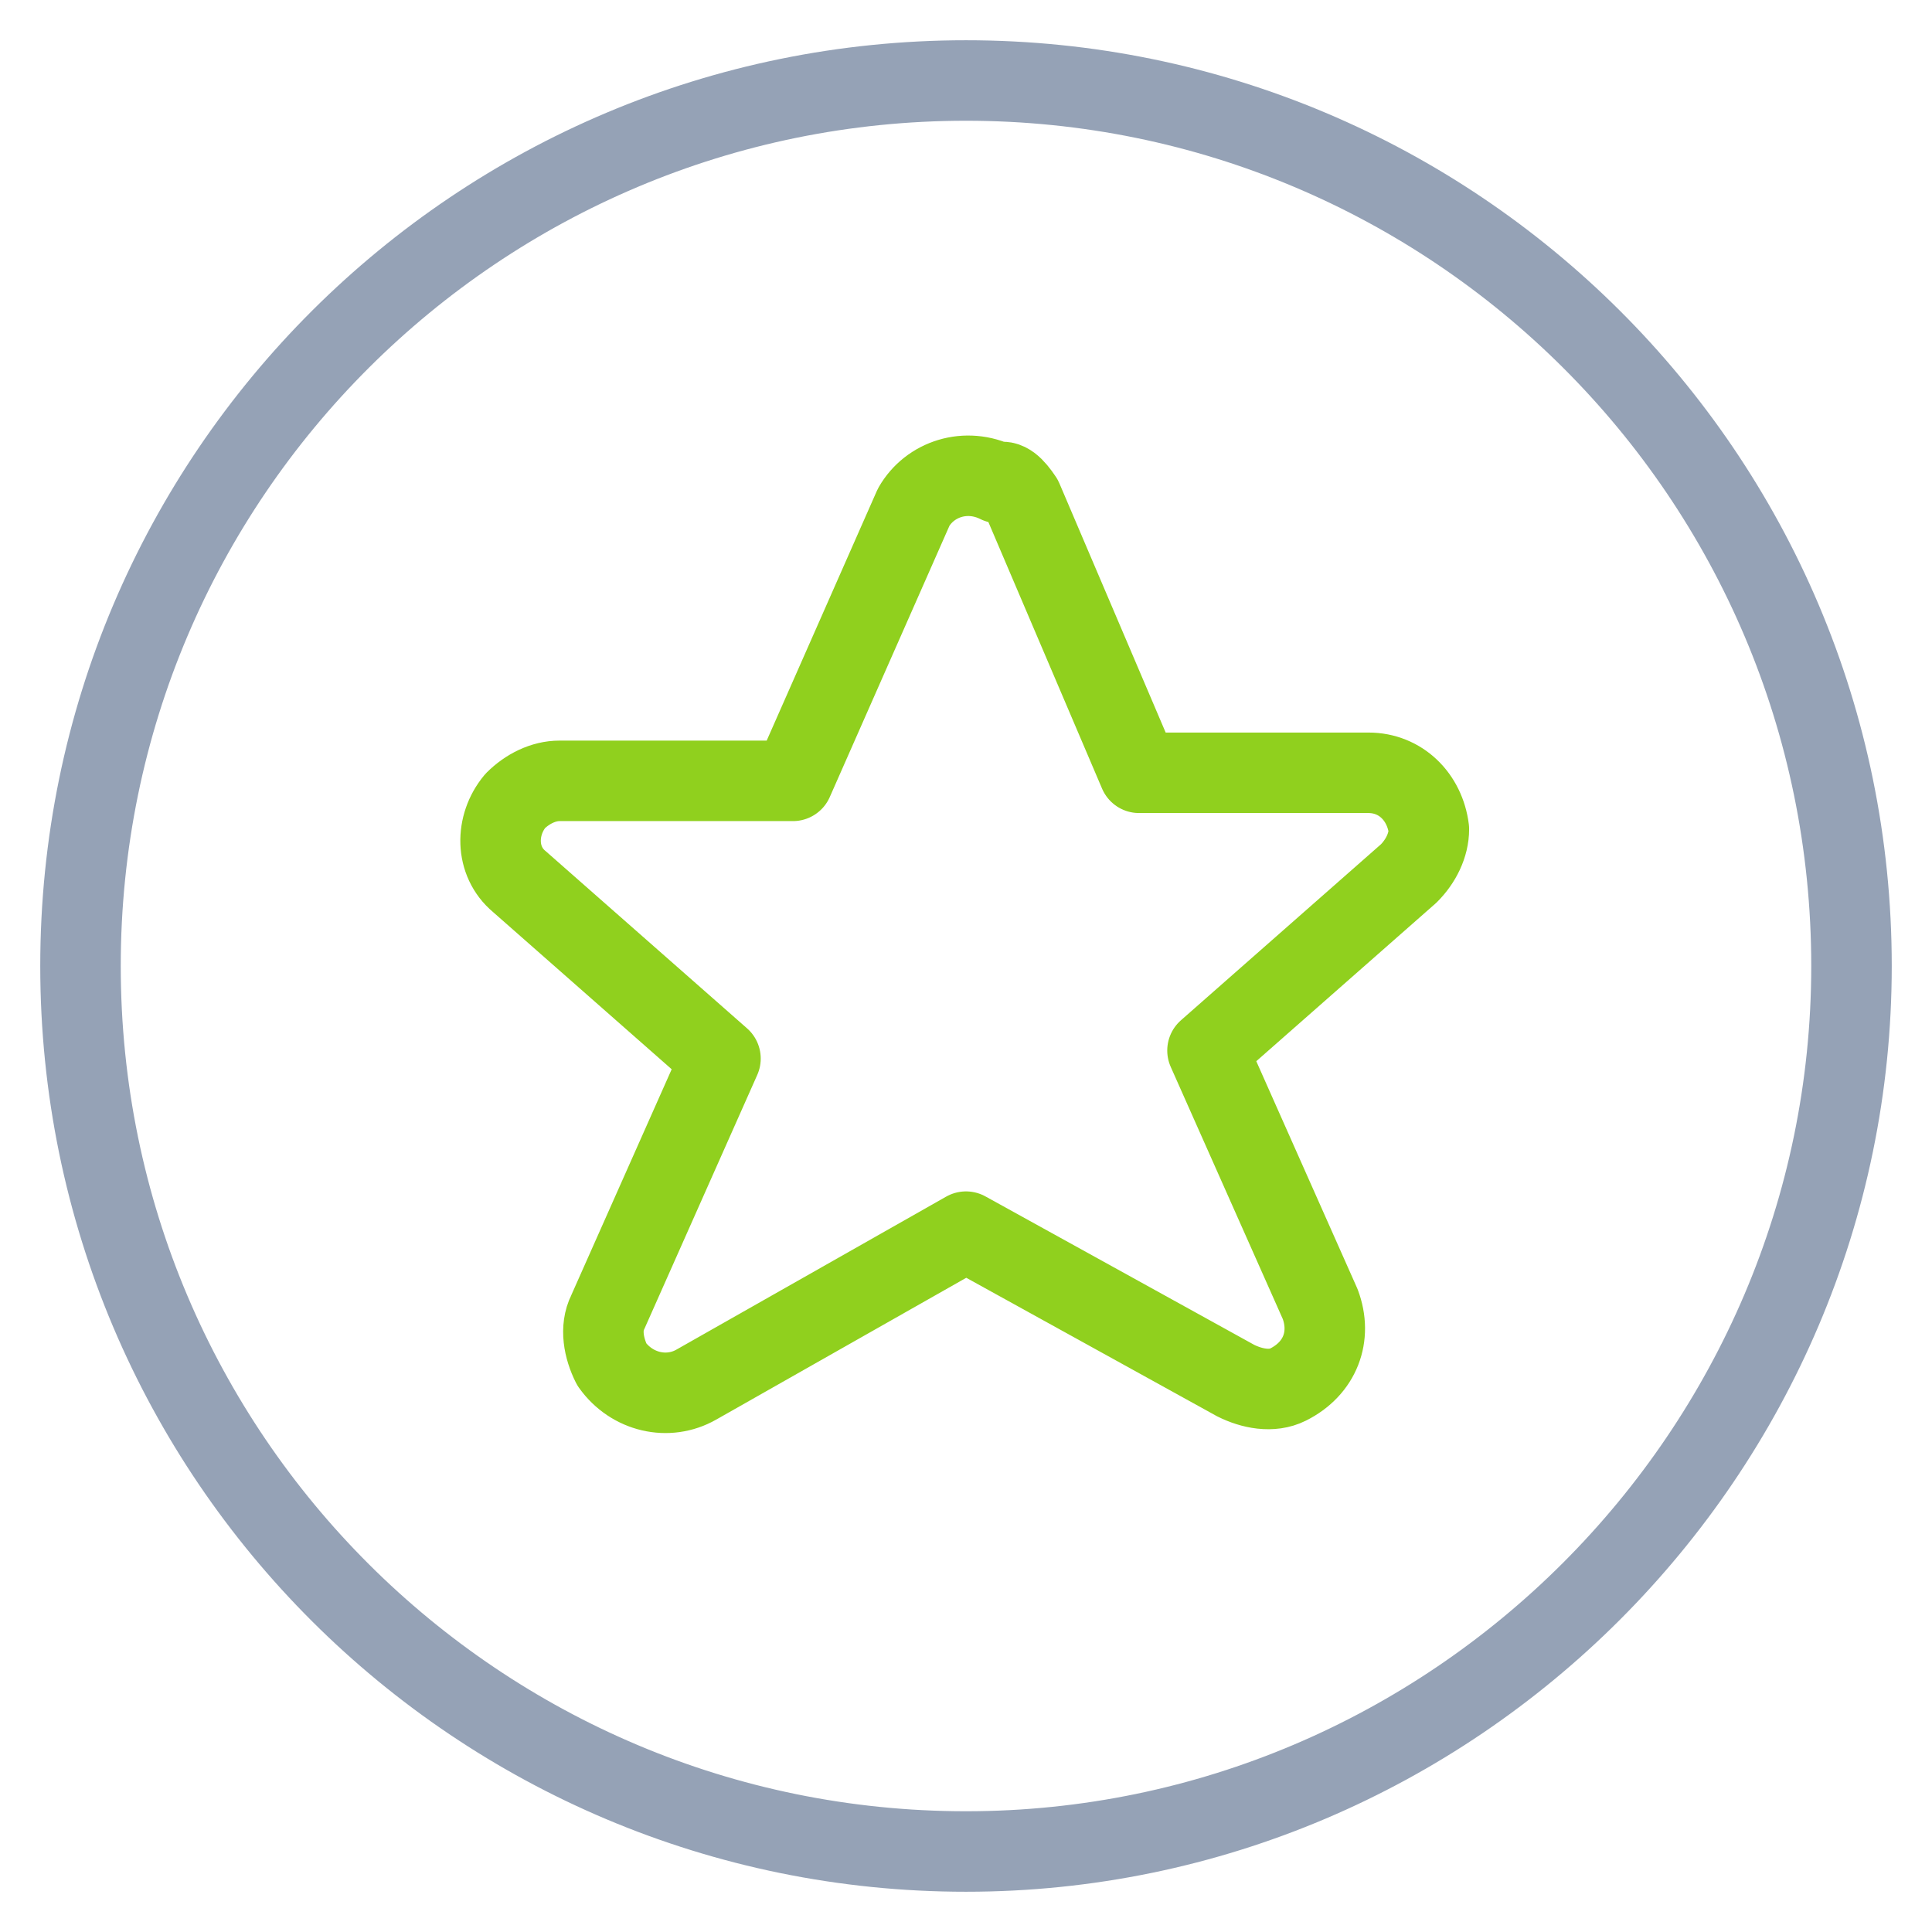
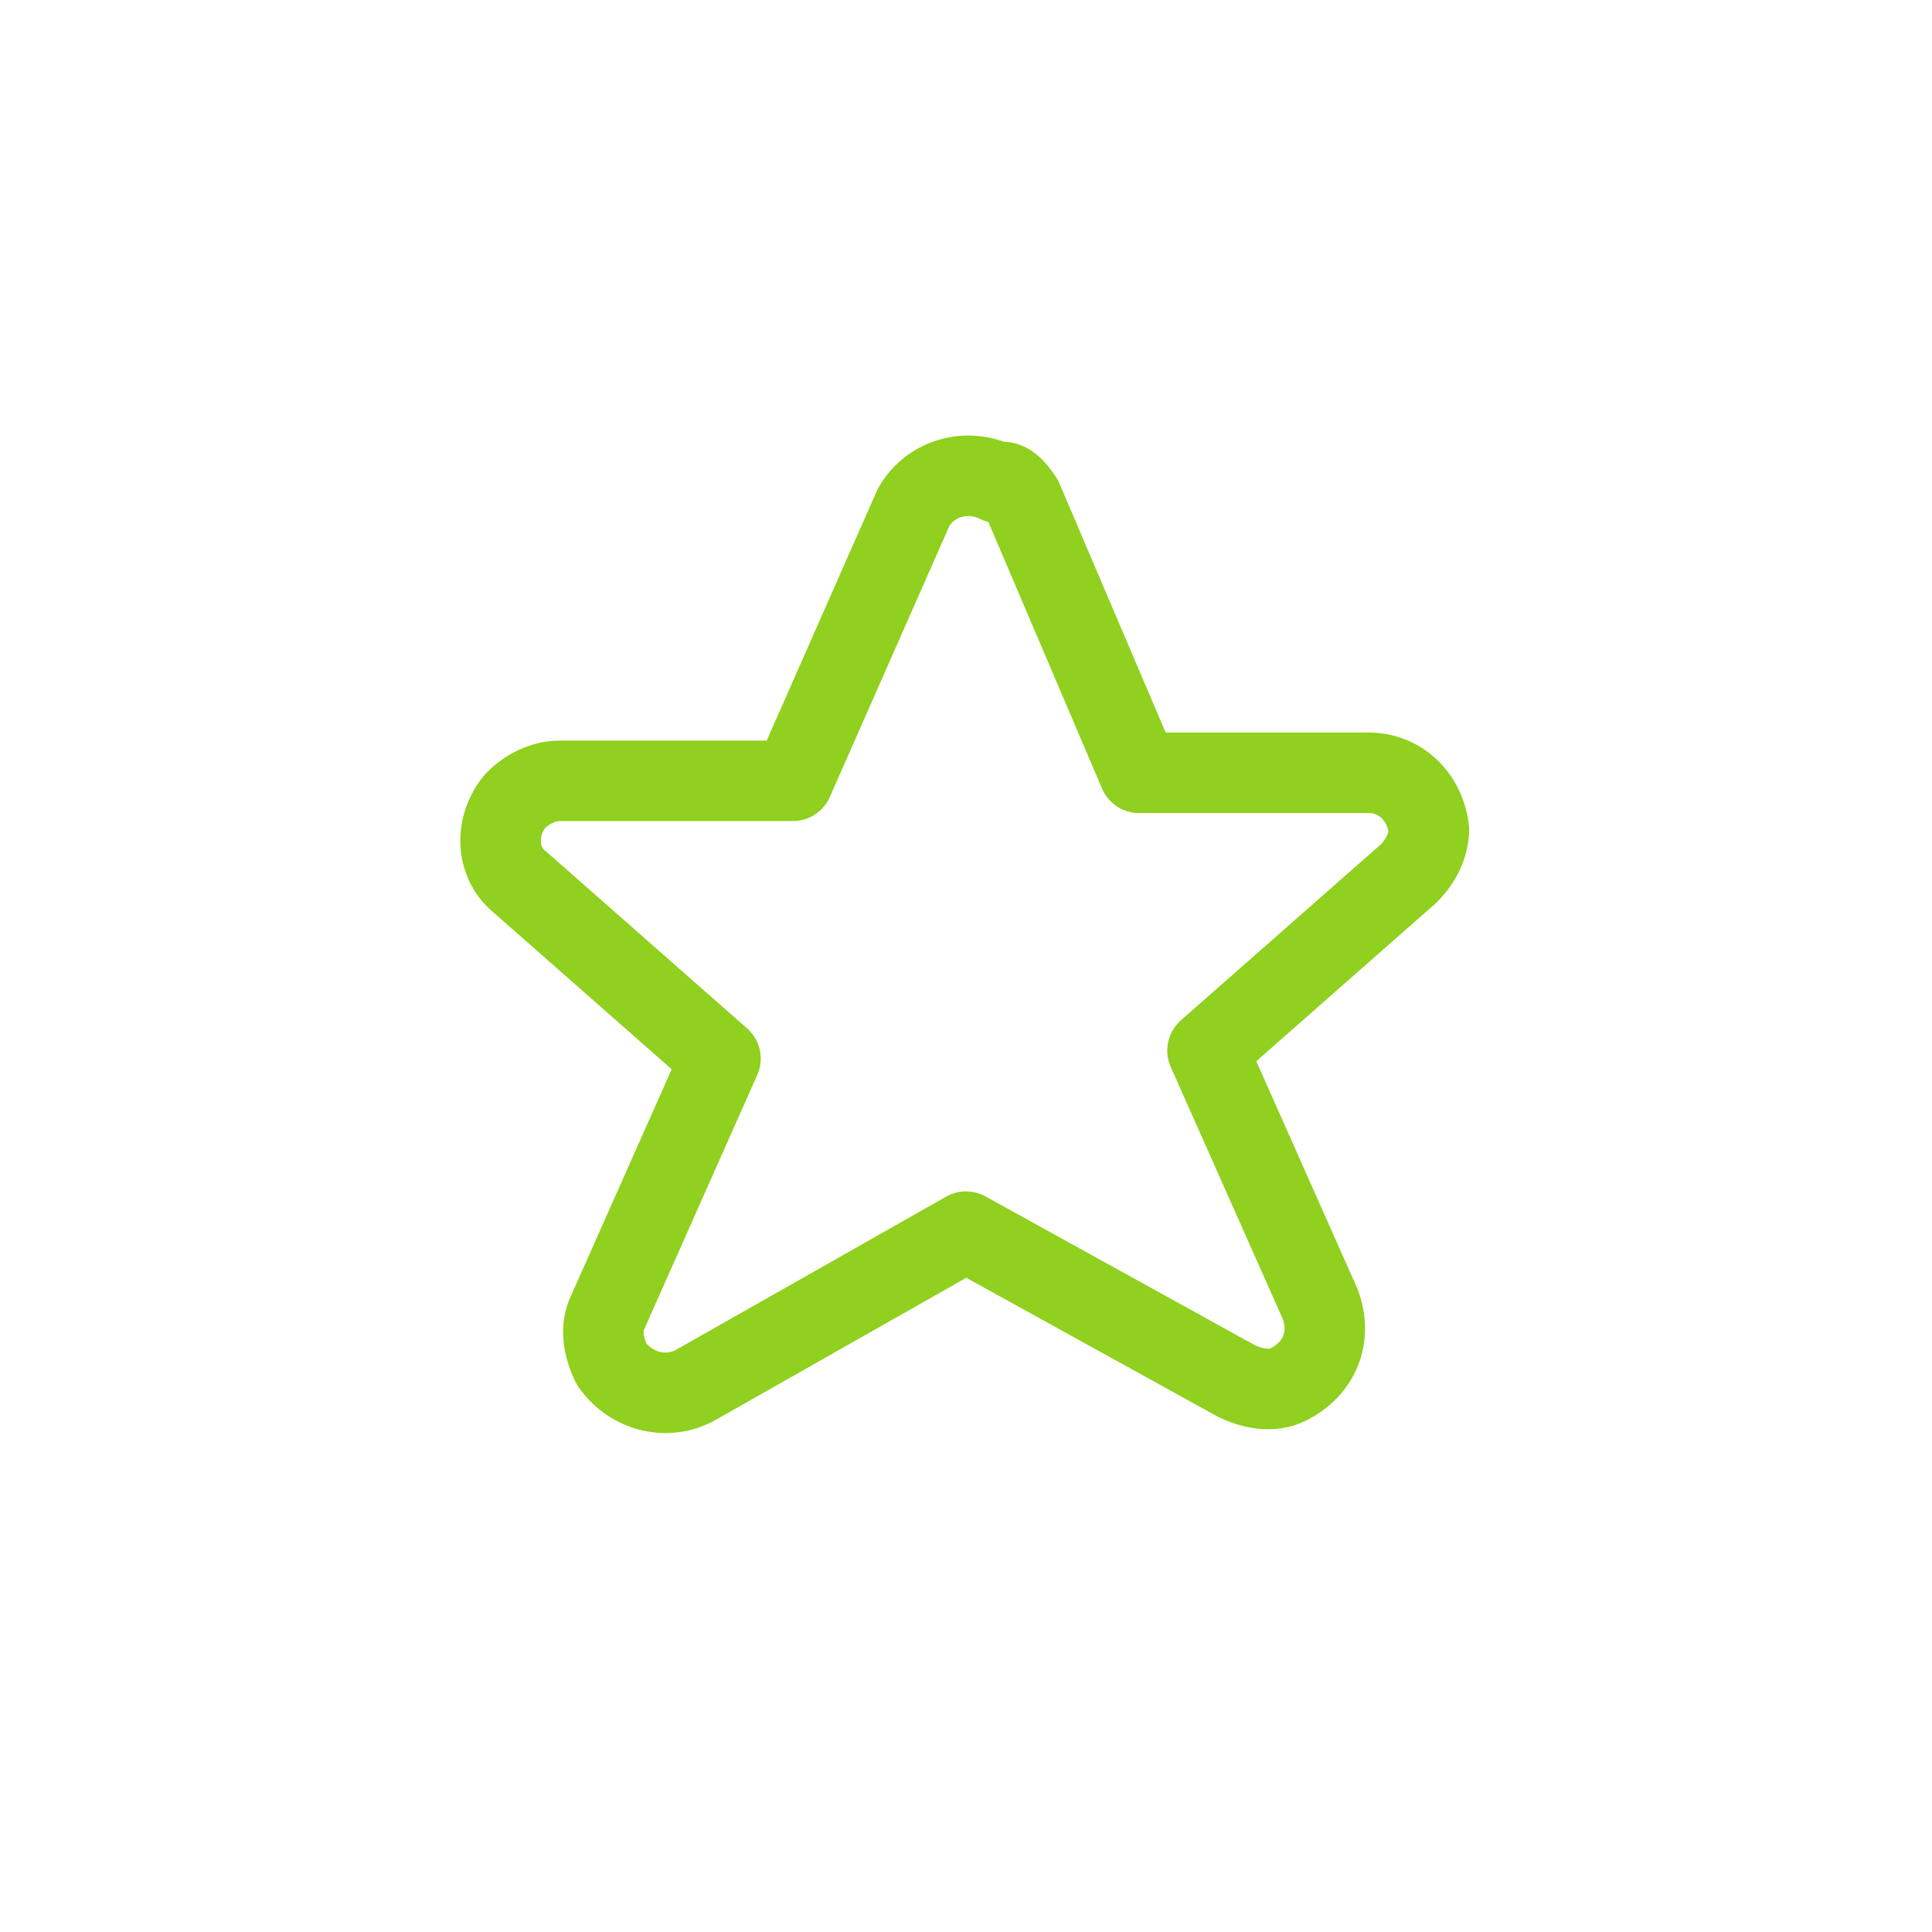
<svg xmlns="http://www.w3.org/2000/svg" version="1.1" id="Ebene_1" x="0px" y="0px" viewBox="0 0 48 48" style="enable-background:new 0 0 48 48;" xml:space="preserve">
  <style type="text/css">
	.st0{fill:none;stroke:#95A2B6;stroke-width:2;stroke-linecap:round;stroke-linejoin:round;}
	.st1{fill:none;stroke:#90D01E;stroke-width:2;stroke-linecap:round;stroke-linejoin:round;}
</style>
-   <path class="st0" d="M2,24c0,12.2,9.9,22,22,22s22-9.9,22-22c0,0,0,0,0,0c0-12.2-9.9-22-22-22S2,11.8,2,24C2,24,2,24,2,24z" />
  <path class="st1" d="M25.4,12.4l2.9,6.8H34c0.8,0,1.4,0.6,1.5,1.4c0,0.4-0.2,0.8-0.5,1.1l-5,4.4l2.8,6.3c0.3,0.8,0,1.6-0.8,2  c-0.4,0.2-0.9,0.1-1.3-0.1L24,30.6l-6.7,3.8c-0.7,0.4-1.6,0.2-2.1-0.5c-0.2-0.4-0.3-0.9-0.1-1.3l2.8-6.3l-5-4.4  c-0.6-0.5-0.6-1.4-0.1-2c0.3-0.3,0.7-0.5,1.1-0.5h5.8l3-6.8c0.4-0.7,1.3-1,2.1-0.6C25,11.9,25.2,12.1,25.4,12.4z" />
</svg>